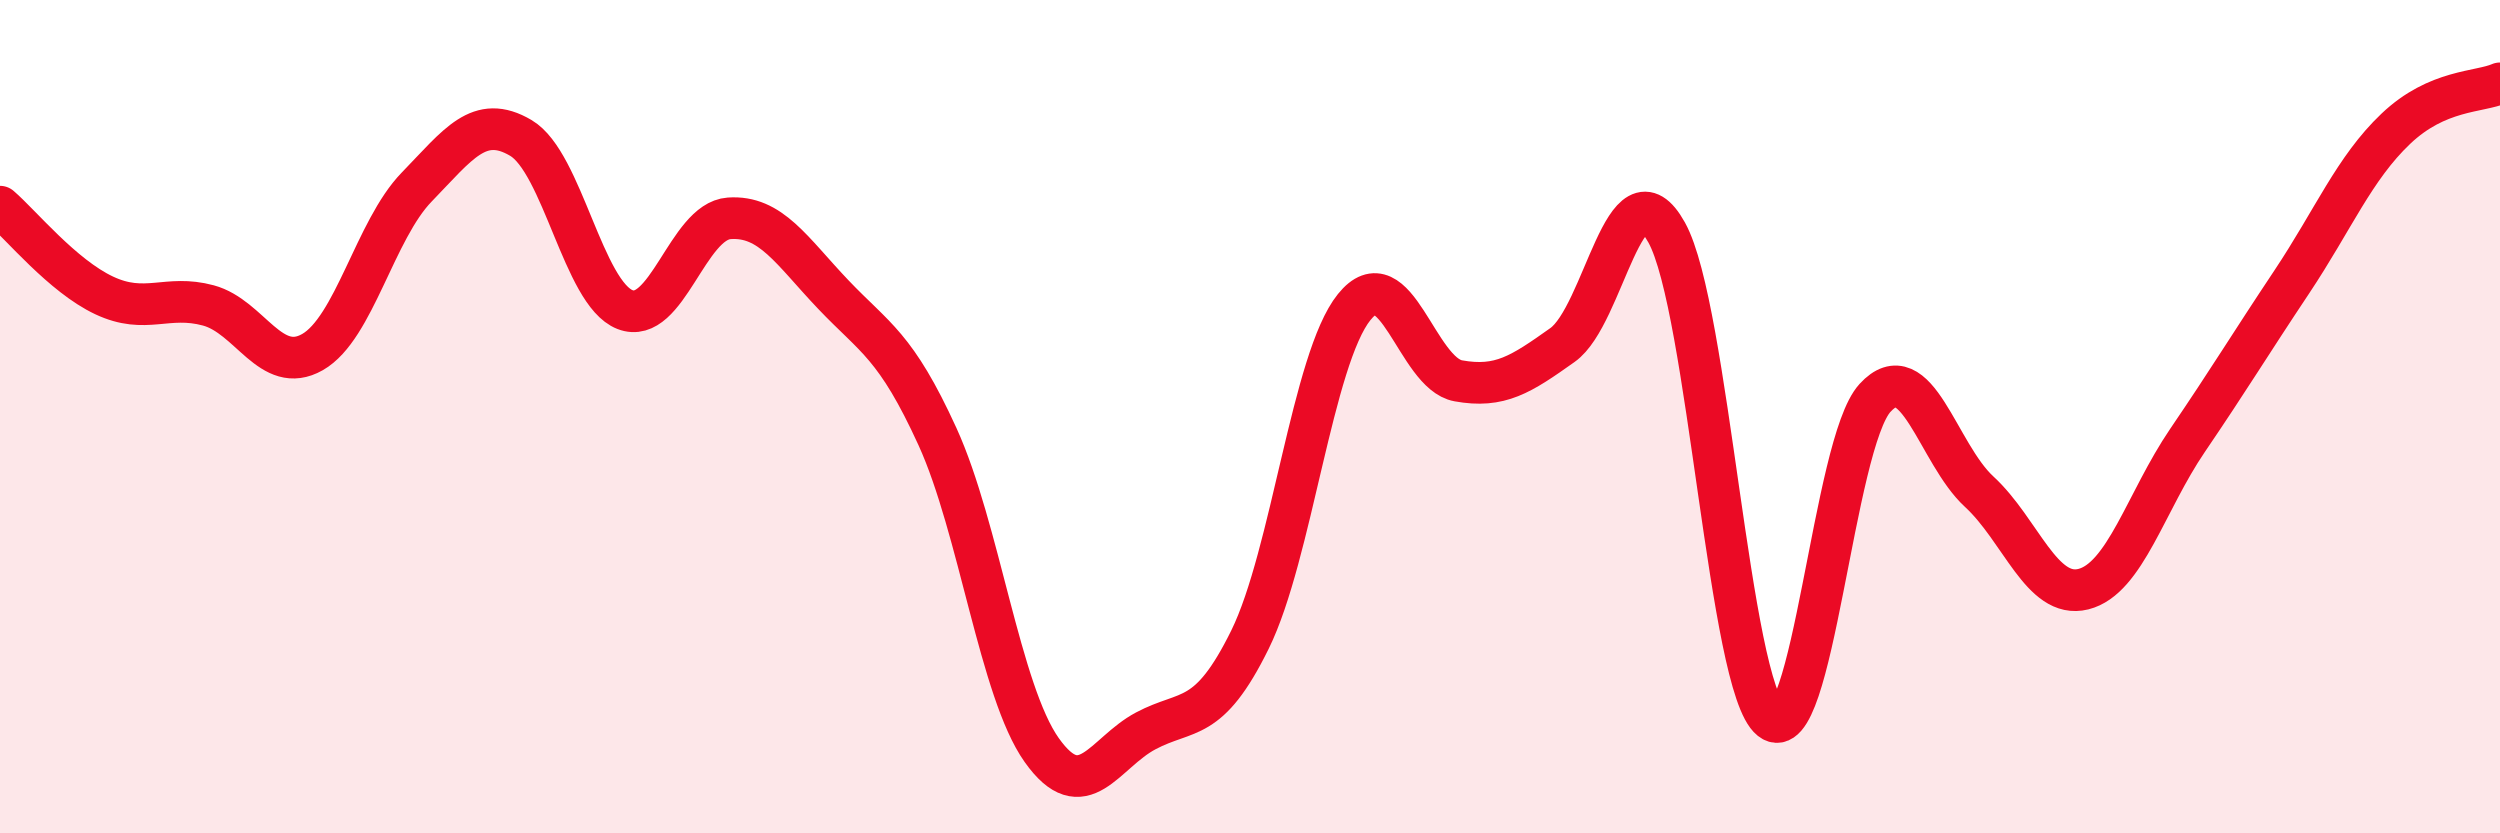
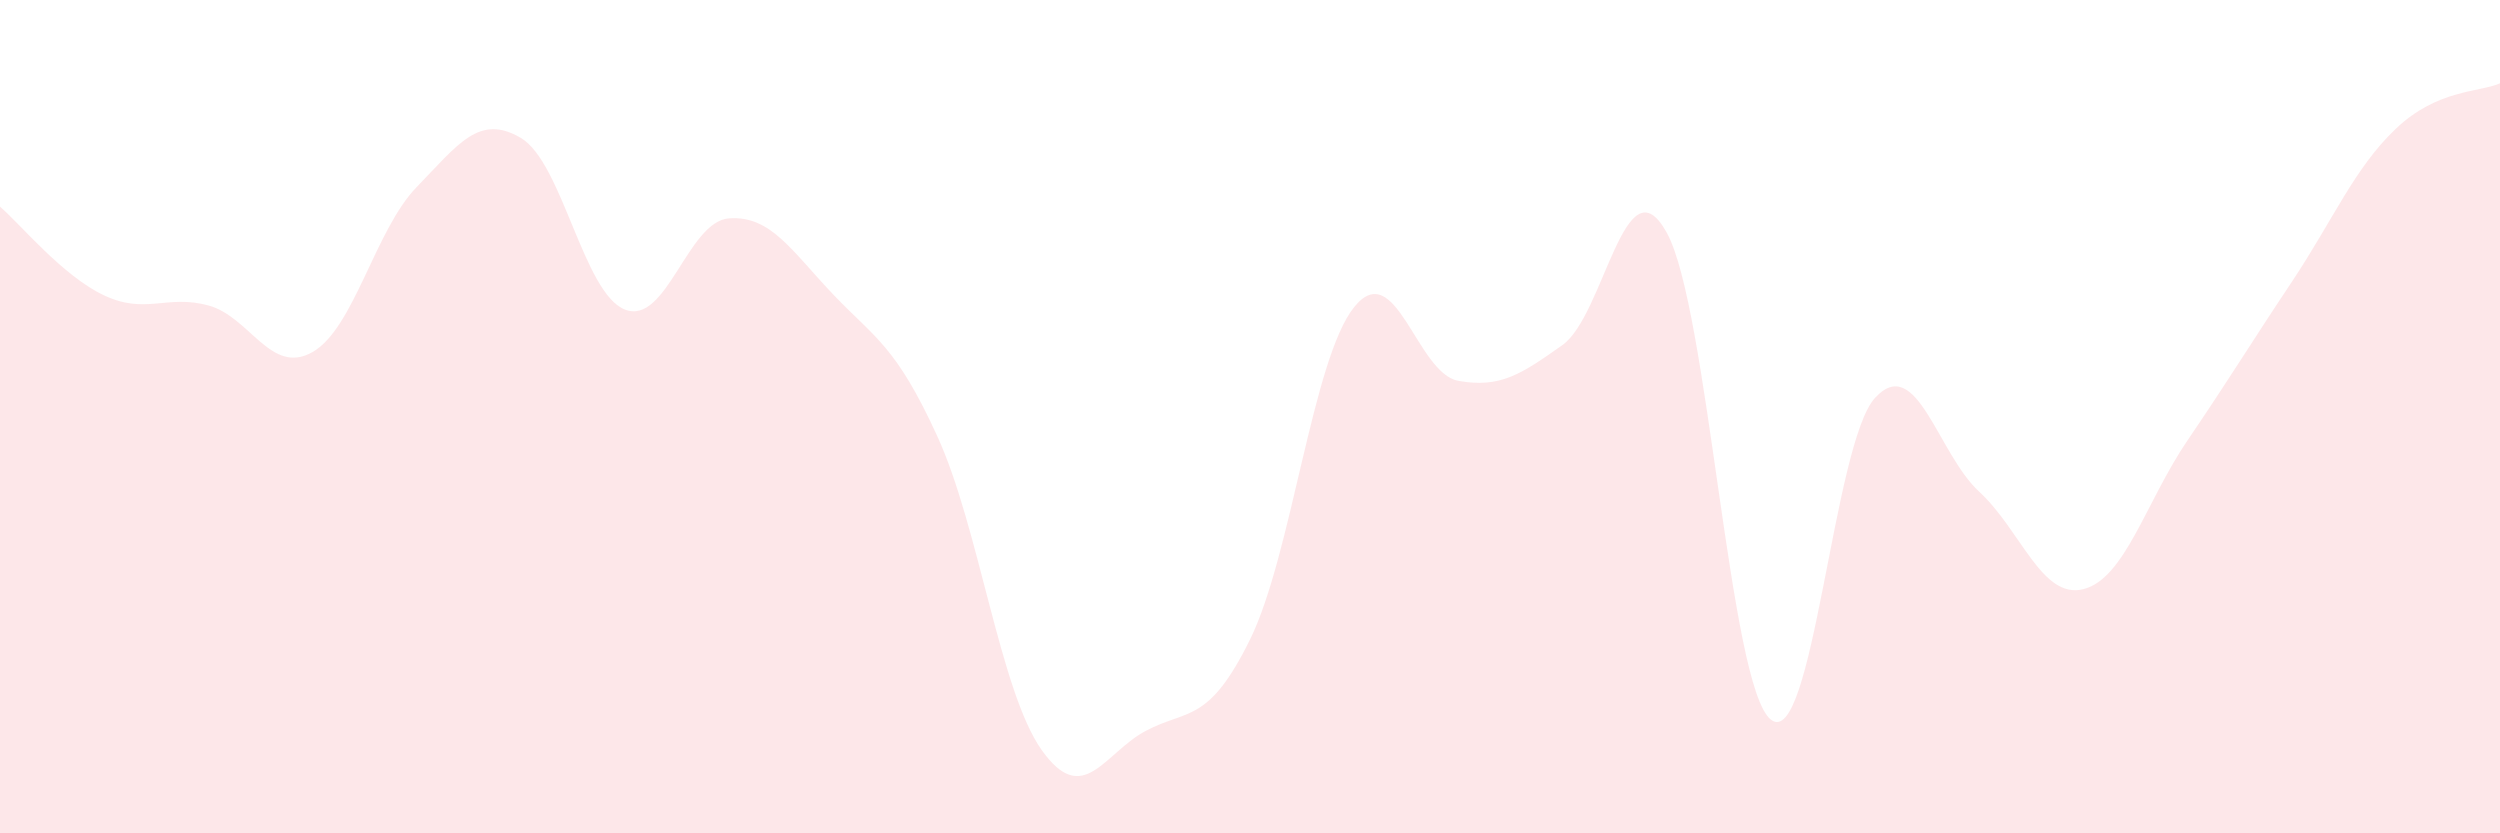
<svg xmlns="http://www.w3.org/2000/svg" width="60" height="20" viewBox="0 0 60 20">
  <path d="M 0,4.96 C 0.5,5.39 1.5,6.62 2.5,7.09 C 3.5,7.56 4,7.06 5,7.33 C 6,7.6 6.5,9.02 7.5,8.45 C 8.5,7.88 9,5.52 10,4.49 C 11,3.46 11.5,2.72 12.5,3.31 C 13.5,3.9 14,7.04 15,7.43 C 16,7.82 16.5,5.31 17.5,5.24 C 18.5,5.17 19,6.02 20,7.07 C 21,8.12 21.5,8.29 22.5,10.48 C 23.5,12.67 24,16.59 25,18 C 26,19.41 26.5,18.07 27.5,17.54 C 28.5,17.01 29,17.38 30,15.35 C 31,13.32 31.5,8.61 32.5,7.37 C 33.5,6.13 34,8.96 35,9.14 C 36,9.32 36.5,8.99 37.5,8.28 C 38.5,7.57 39,3.78 40,5.58 C 41,7.38 41.5,16.48 42.5,17.27 C 43.5,18.06 44,10.64 45,9.55 C 46,8.46 46.5,10.88 47.5,11.8 C 48.5,12.72 49,14.39 50,14.14 C 51,13.89 51.5,12.04 52.5,10.57 C 53.5,9.1 54,8.27 55,6.77 C 56,5.27 56.5,4.04 57.5,3.09 C 58.5,2.14 59.5,2.22 60,2L60 20L0 20Z" fill="#EB0A25" opacity="0.1" stroke-linecap="round" stroke-linejoin="round" />
-   <path d="M 0,4.96 C 0.5,5.39 1.5,6.62 2.5,7.09 C 3.5,7.56 4,7.06 5,7.33 C 6,7.6 6.5,9.02 7.5,8.45 C 8.5,7.88 9,5.52 10,4.49 C 11,3.46 11.5,2.72 12.5,3.31 C 13.5,3.9 14,7.04 15,7.43 C 16,7.82 16.5,5.31 17.5,5.24 C 18.5,5.17 19,6.02 20,7.07 C 21,8.12 21.5,8.29 22.5,10.48 C 23.5,12.67 24,16.59 25,18 C 26,19.41 26.5,18.07 27.5,17.54 C 28.5,17.01 29,17.38 30,15.35 C 31,13.32 31.5,8.61 32.5,7.37 C 33.5,6.13 34,8.96 35,9.14 C 36,9.32 36.5,8.99 37.5,8.28 C 38.5,7.57 39,3.78 40,5.58 C 41,7.38 41.5,16.48 42.5,17.27 C 43.5,18.06 44,10.64 45,9.55 C 46,8.46 46.5,10.88 47.5,11.8 C 48.5,12.72 49,14.39 50,14.14 C 51,13.89 51.5,12.04 52.5,10.57 C 53.5,9.1 54,8.27 55,6.77 C 56,5.27 56.5,4.04 57.5,3.09 C 58.5,2.14 59.5,2.22 60,2" stroke="#EB0A25" stroke-width="1" fill="none" stroke-linecap="round" stroke-linejoin="round" />
</svg>